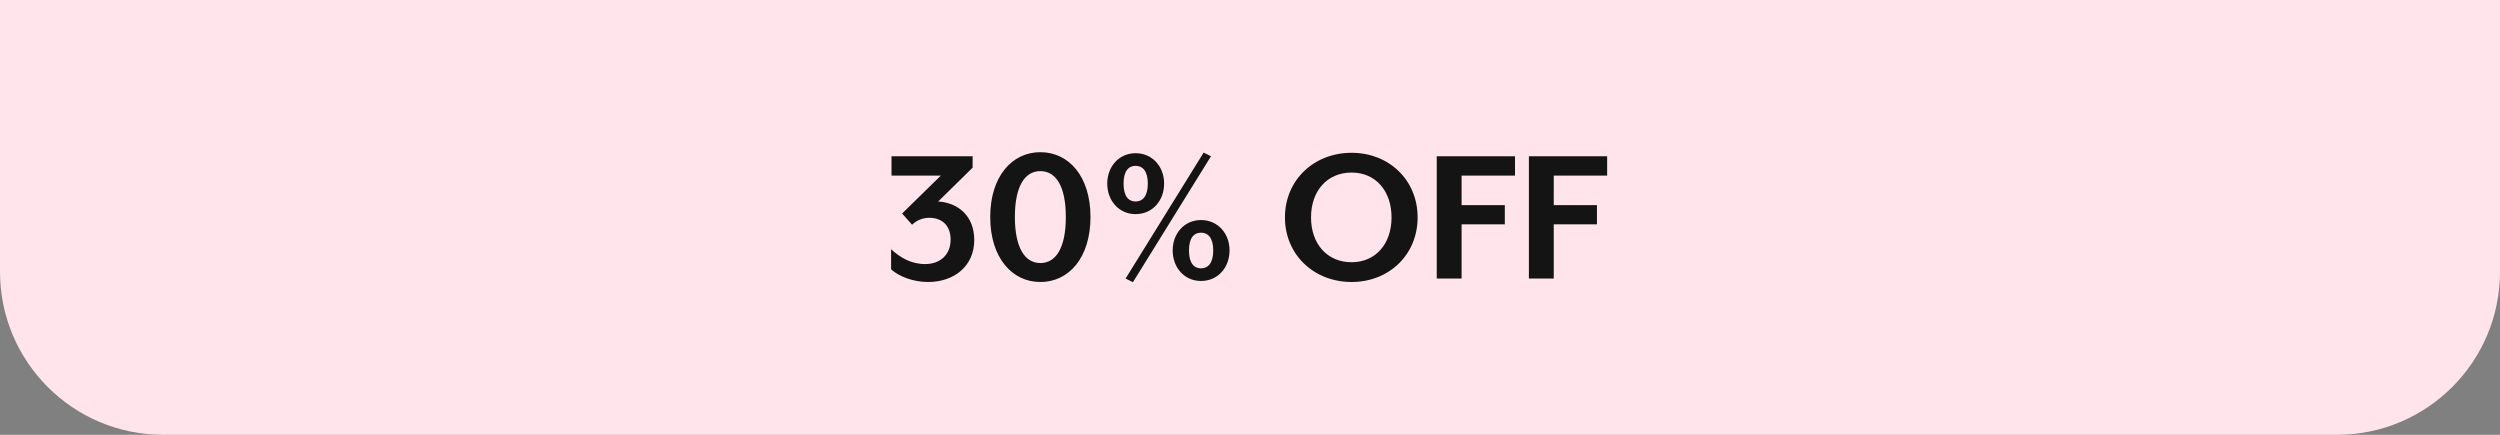
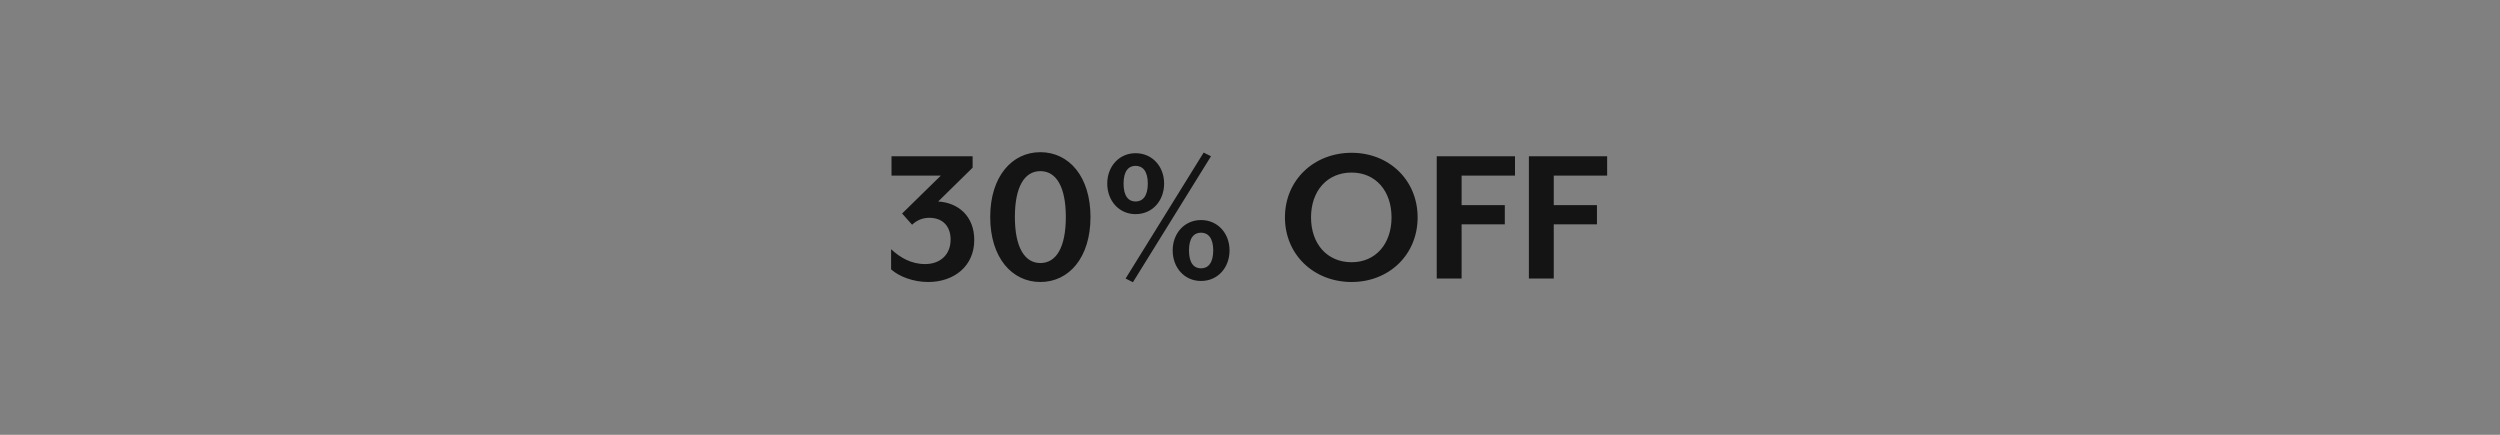
<svg xmlns="http://www.w3.org/2000/svg" fill="none" viewBox="0 0 184 32" height="32" width="184">
  <rect x="0" y="0" width="184" height="32" fill="#808080" stroke="none" />
-   <path fill="#FFE5EB" d="M0 0H184V20C184 26.627 178.627 32 172 32H12C5.373 32 0 26.627 0 20V0Z" />
  <path fill="#141414" d="M71.705 17.665C71.705 19.6 70.205 20.755 68.315 20.755C67.205 20.755 66.17 20.35 65.585 19.825V18.34C66.26 18.97 67.07 19.435 68.09 19.435C69.2 19.435 69.965 18.745 69.965 17.635C69.965 16.675 69.41 16.03 68.39 16.03C67.85 16.03 67.43 16.255 67.13 16.54L66.395 15.715L69.245 12.925H65.615V11.5H71.585V12.34L69.05 14.83C70.535 14.92 71.705 15.91 71.705 17.665ZM80.26 15.97C80.26 18.97 78.67 20.755 76.57 20.755C74.485 20.755 72.88 18.97 72.88 15.97C72.88 12.985 74.485 11.2 76.57 11.2C78.67 11.2 80.26 12.985 80.26 15.97ZM78.445 15.97C78.445 13.75 77.74 12.595 76.57 12.595C75.4 12.595 74.695 13.75 74.695 15.97C74.695 18.205 75.415 19.36 76.57 19.36C77.74 19.36 78.445 18.205 78.445 15.97ZM89.129 11.5L83.384 20.77L82.844 20.5L88.589 11.23L89.129 11.5ZM85.679 13.51C85.679 14.785 84.809 15.76 83.579 15.76C82.364 15.76 81.494 14.785 81.494 13.51C81.494 12.25 82.364 11.275 83.579 11.275C84.809 11.275 85.679 12.25 85.679 13.51ZM84.479 13.51C84.479 12.58 84.089 12.205 83.579 12.205C83.069 12.205 82.694 12.58 82.694 13.51C82.694 14.455 83.069 14.83 83.579 14.83C84.089 14.83 84.479 14.455 84.479 13.51ZM90.494 18.43C90.494 19.705 89.624 20.68 88.394 20.68C87.179 20.68 86.309 19.705 86.309 18.43C86.309 17.17 87.179 16.195 88.394 16.195C89.624 16.195 90.494 17.17 90.494 18.43ZM89.294 18.43C89.294 17.5 88.904 17.125 88.394 17.125C87.884 17.125 87.509 17.5 87.509 18.43C87.509 19.375 87.884 19.75 88.394 19.75C88.904 19.75 89.294 19.375 89.294 18.43ZM104.337 16C104.337 18.76 102.222 20.755 99.477 20.755C96.717 20.755 94.572 18.76 94.572 16C94.572 13.24 96.717 11.245 99.477 11.245C102.222 11.245 104.337 13.24 104.337 16ZM102.417 16C102.417 14.05 101.247 12.7 99.477 12.7C97.677 12.7 96.492 14.05 96.492 16C96.492 17.95 97.677 19.3 99.477 19.3C101.247 19.3 102.417 17.95 102.417 16ZM111.504 12.925H107.574V15.1H110.754V16.51H107.574V20.5H105.744V11.5H111.504V12.925ZM118.286 12.925H114.356V15.1H117.536V16.51H114.356V20.5H112.526V11.5H118.286V12.925Z" />
</svg>